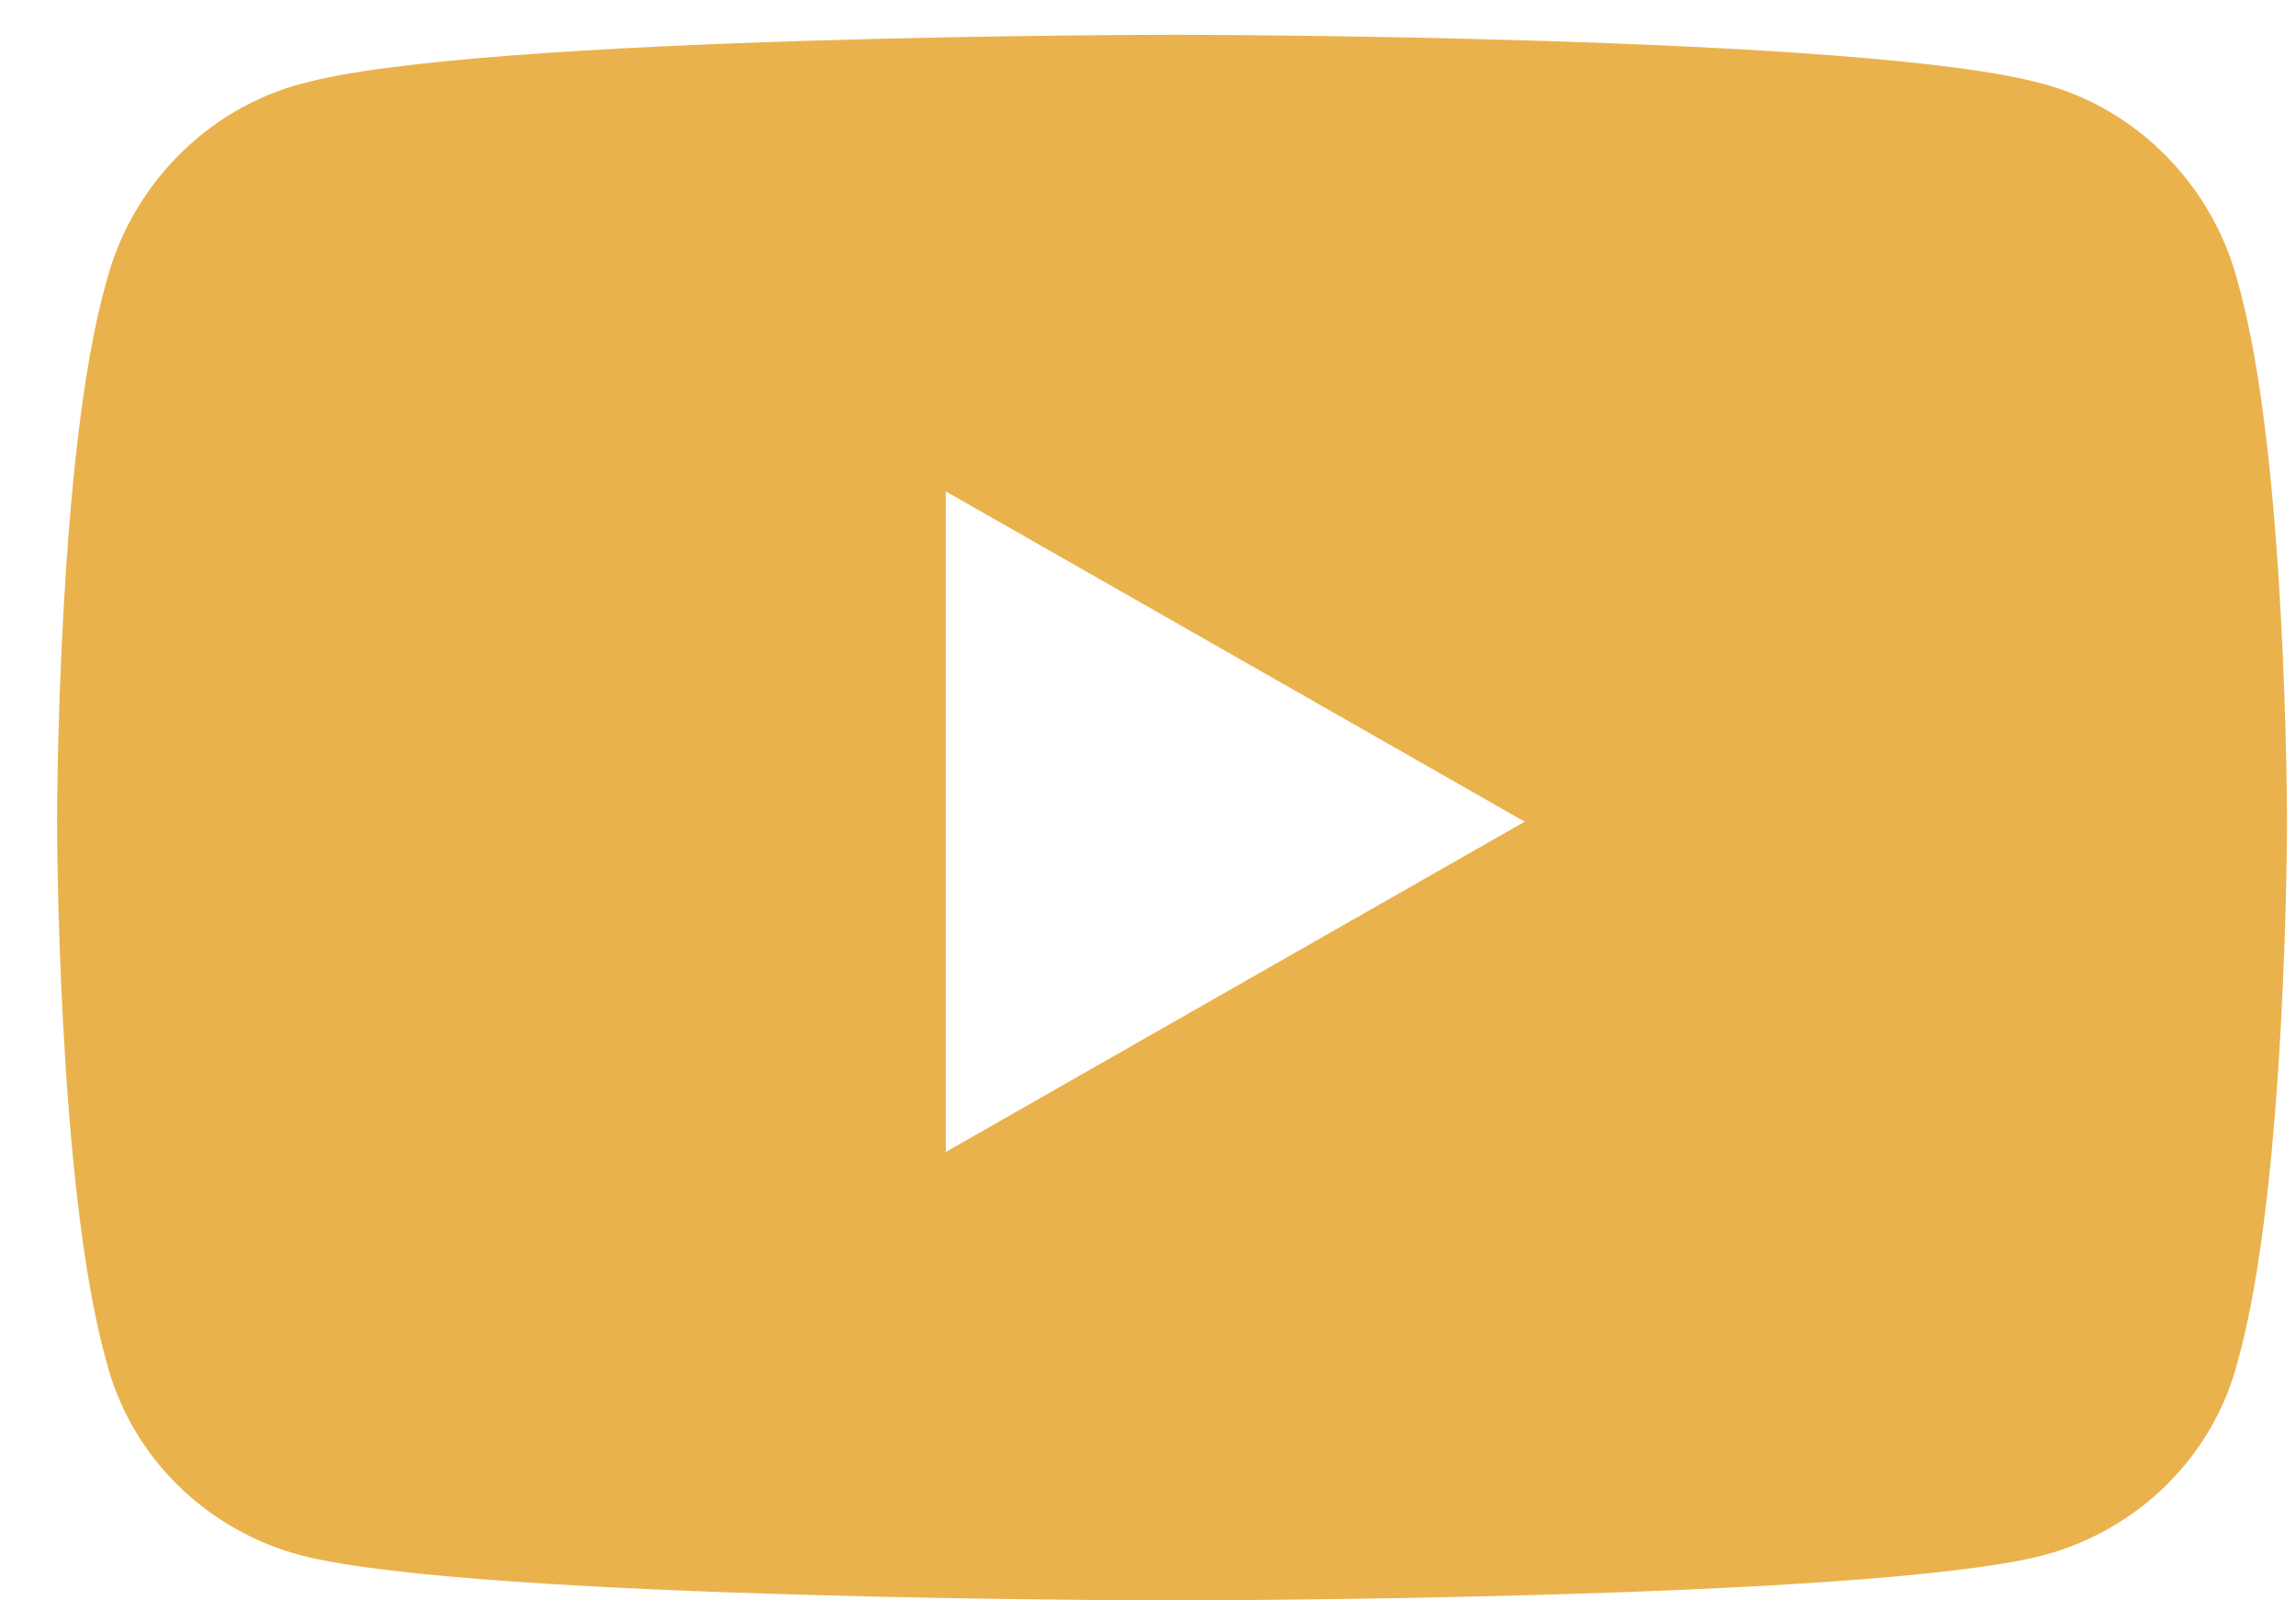
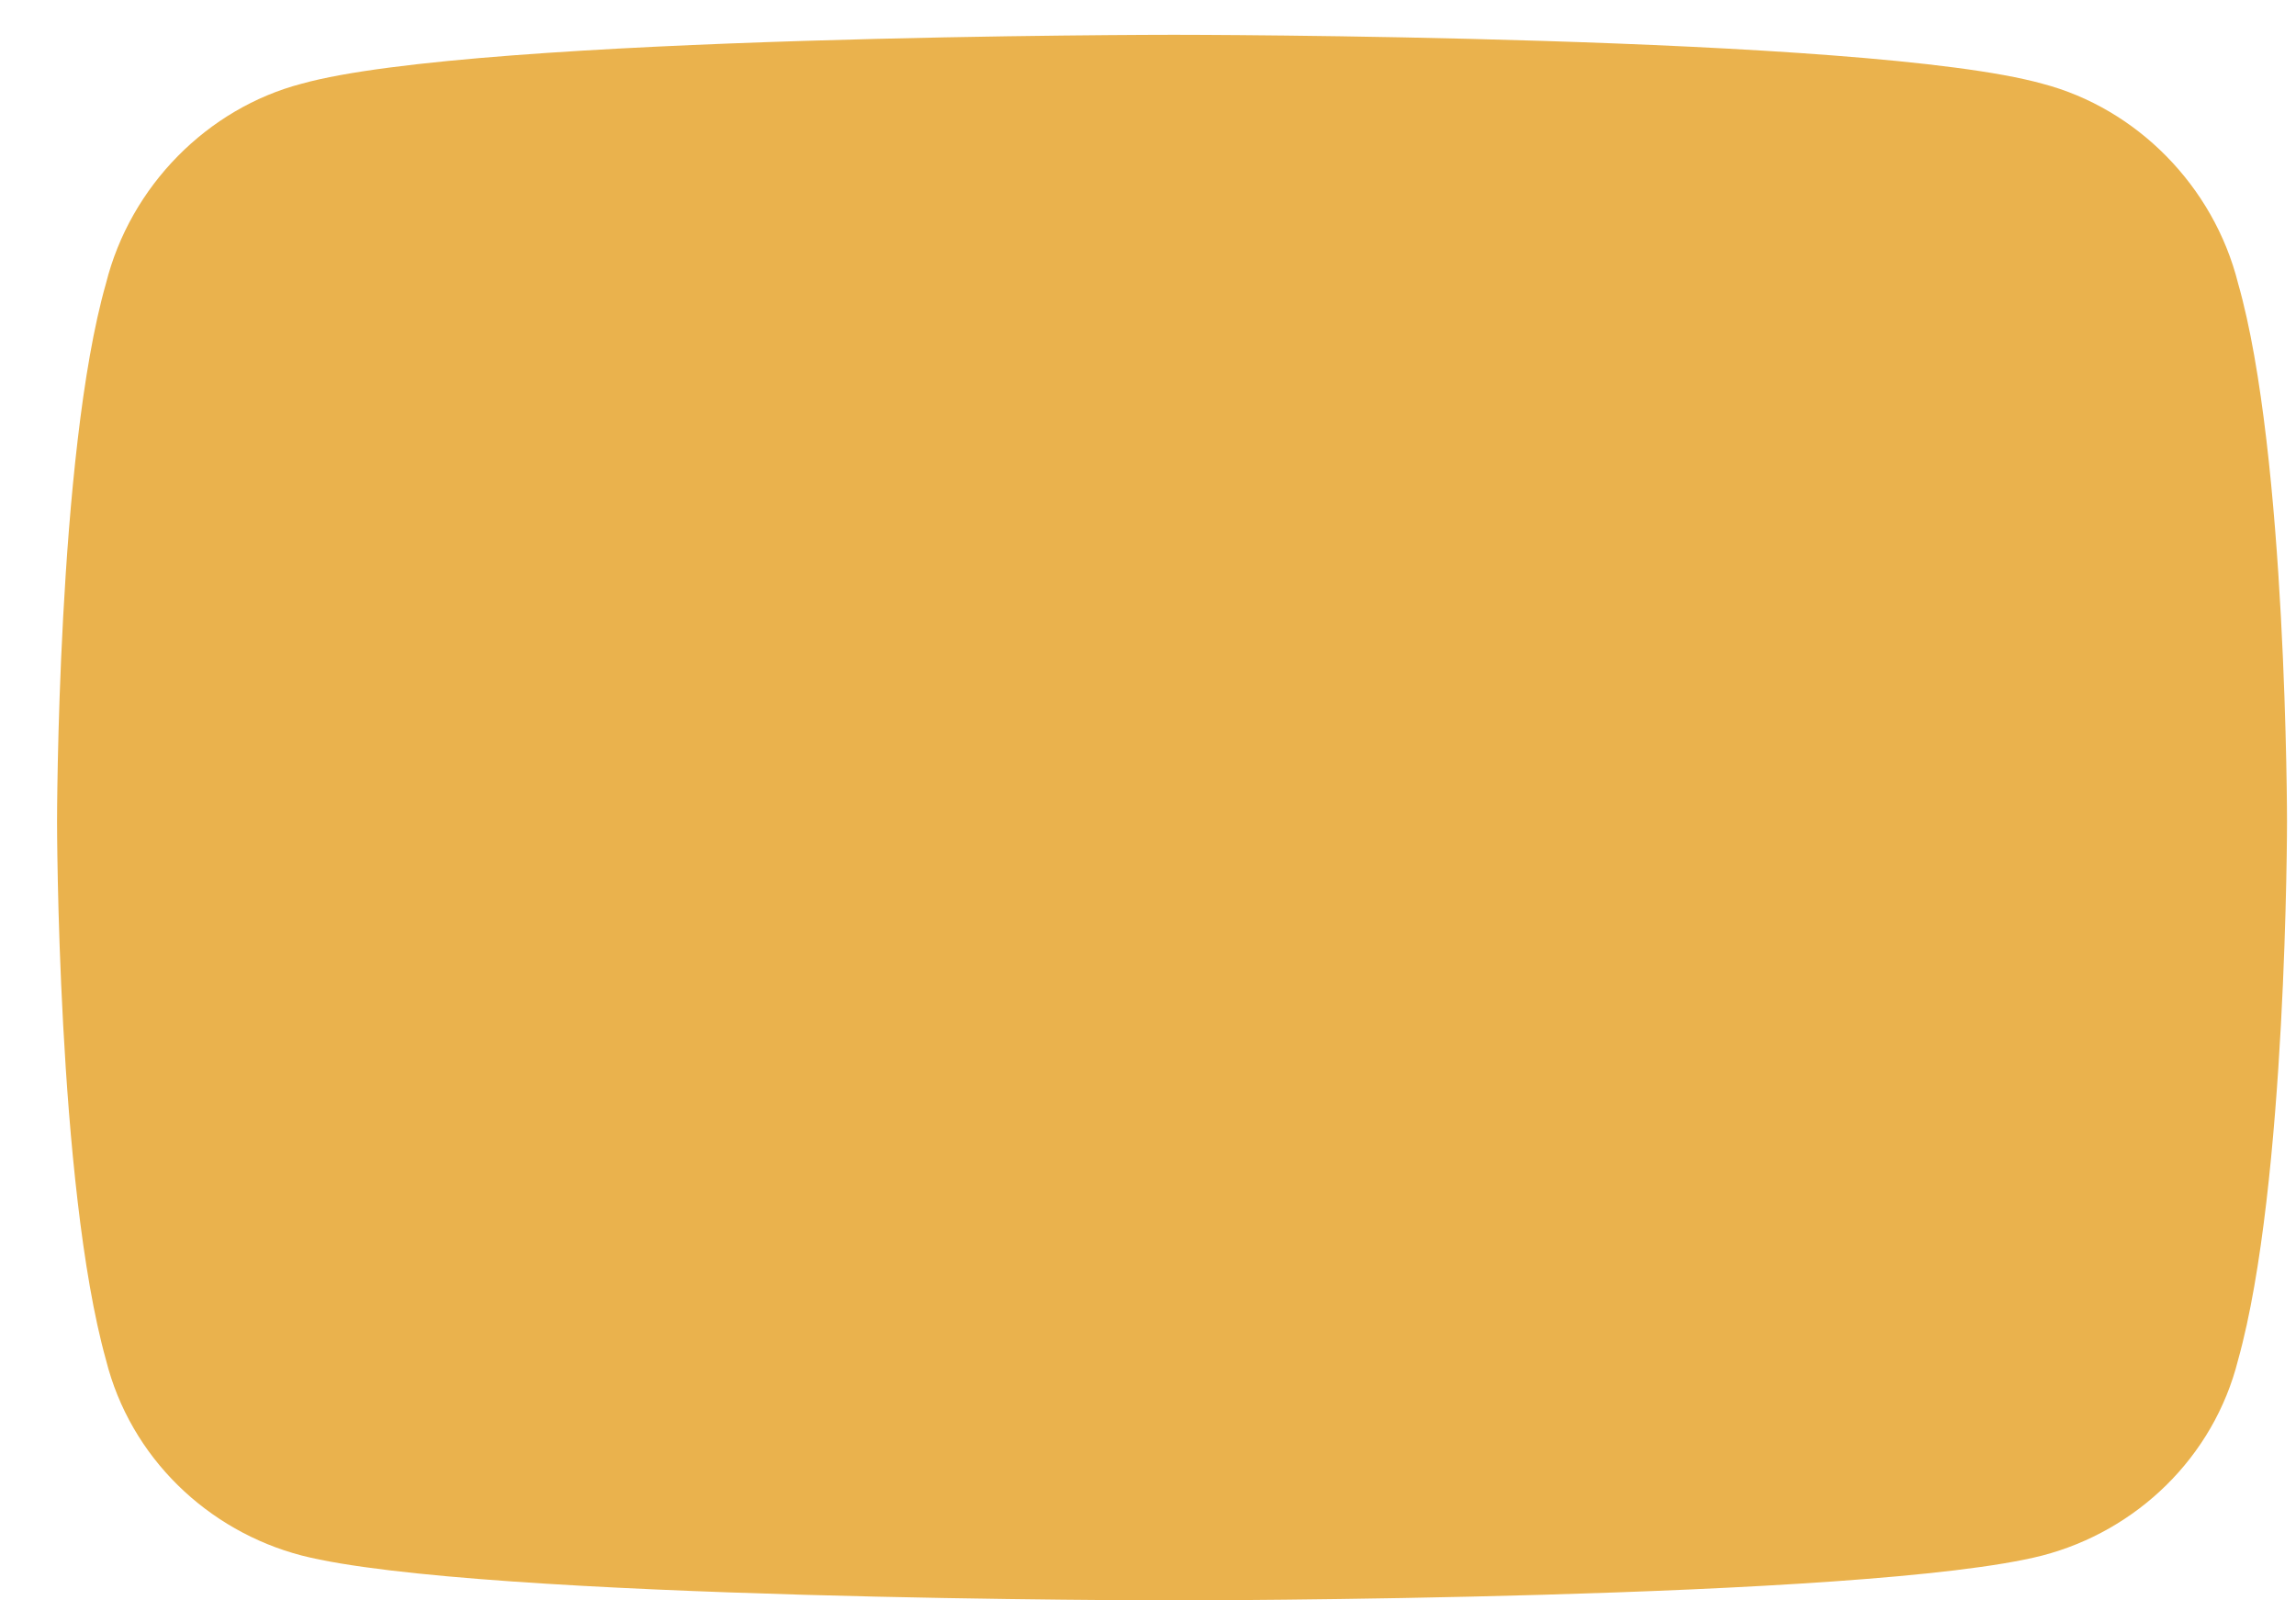
<svg xmlns="http://www.w3.org/2000/svg" width="33" height="23" viewBox="0 0 33 23" fill="none">
-   <path d="M32.168 4.074C32.871 6.535 32.871 11.809 32.871 11.809C32.871 11.809 32.871 17.023 32.168 19.543C31.816 20.949 30.703 22.004 29.355 22.355C26.836 23 16.875 23 16.875 23C16.875 23 6.855 23 4.336 22.355C2.988 22.004 1.875 20.949 1.523 19.543C0.82 17.023 0.82 11.809 0.82 11.809C0.82 11.809 0.82 6.535 1.523 4.074C1.875 2.668 2.988 1.555 4.336 1.203C6.855 0.5 16.875 0.5 16.875 0.5C16.875 0.5 26.836 0.5 29.355 1.203C30.703 1.555 31.816 2.668 32.168 4.074ZM13.594 16.555L21.914 11.809L13.594 7.062V16.555Z" fill="#EAB24D" />
+   <path d="M32.168 4.074C32.871 6.535 32.871 11.809 32.871 11.809C32.871 11.809 32.871 17.023 32.168 19.543C31.816 20.949 30.703 22.004 29.355 22.355C26.836 23 16.875 23 16.875 23C16.875 23 6.855 23 4.336 22.355C2.988 22.004 1.875 20.949 1.523 19.543C0.82 17.023 0.82 11.809 0.82 11.809C0.82 11.809 0.82 6.535 1.523 4.074C1.875 2.668 2.988 1.555 4.336 1.203C6.855 0.5 16.875 0.5 16.875 0.5C16.875 0.5 26.836 0.5 29.355 1.203C30.703 1.555 31.816 2.668 32.168 4.074ZM13.594 16.555L13.594 7.062V16.555Z" fill="#EAB24D" />
</svg>